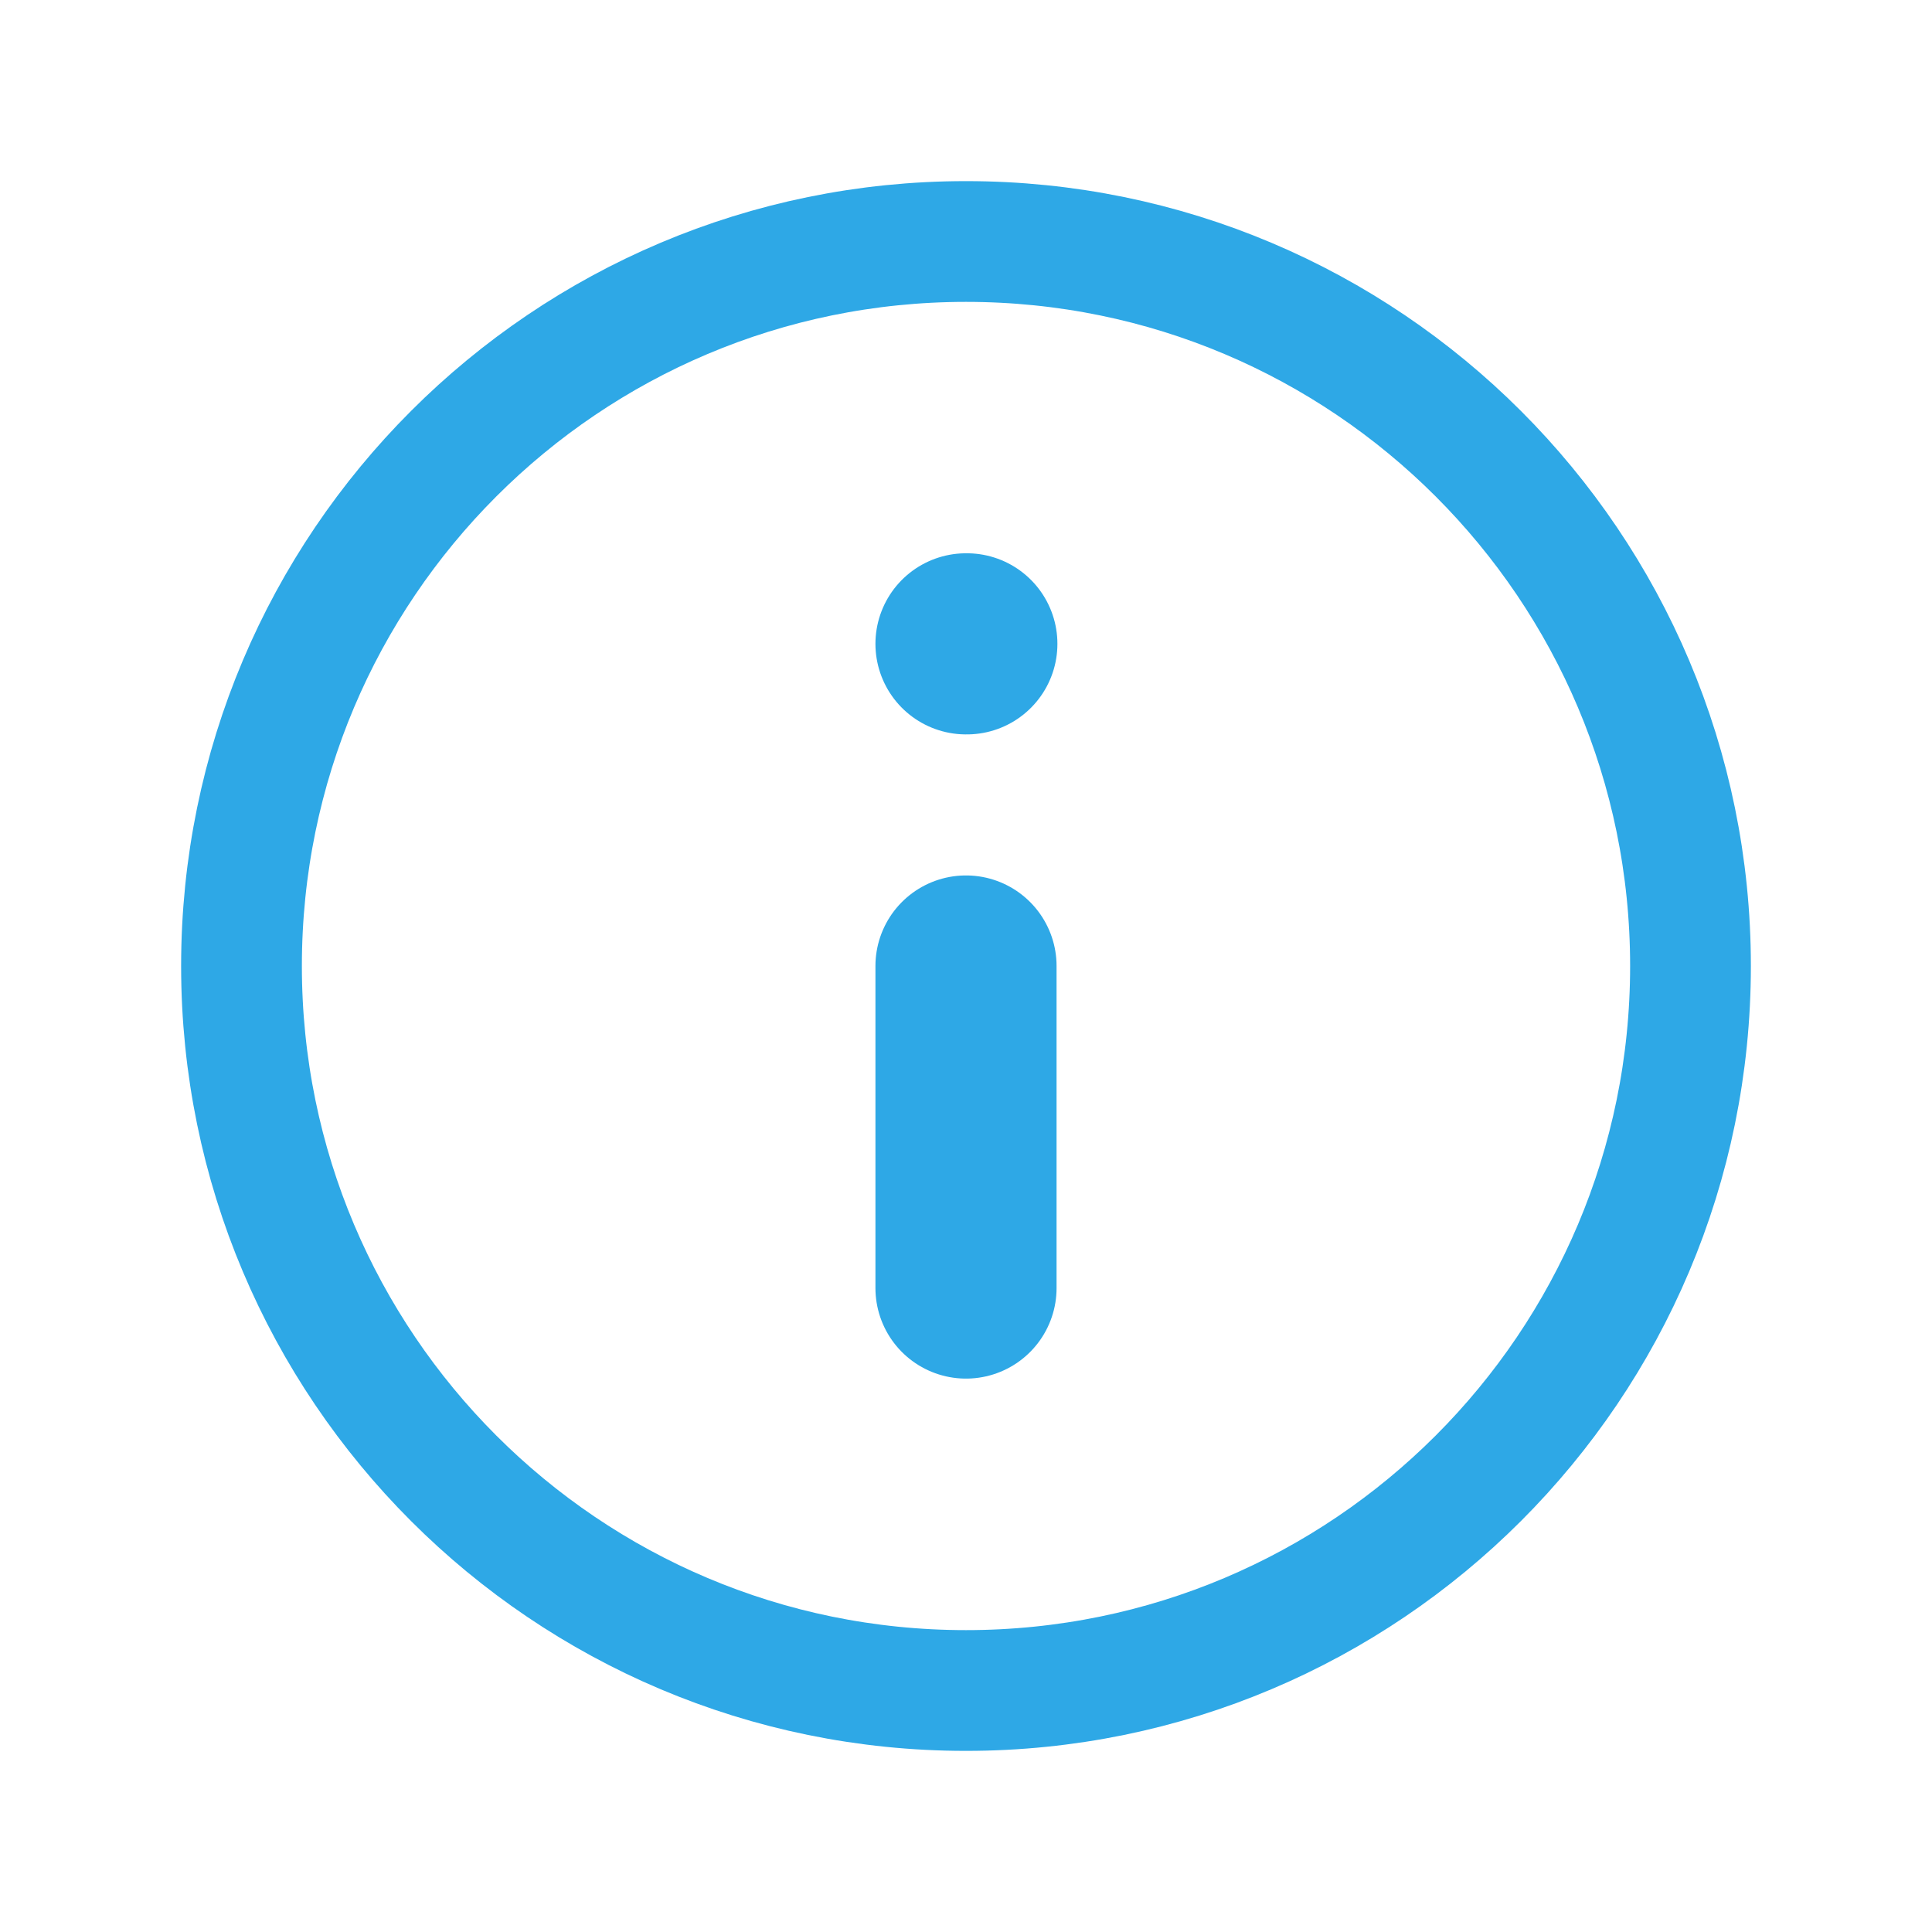
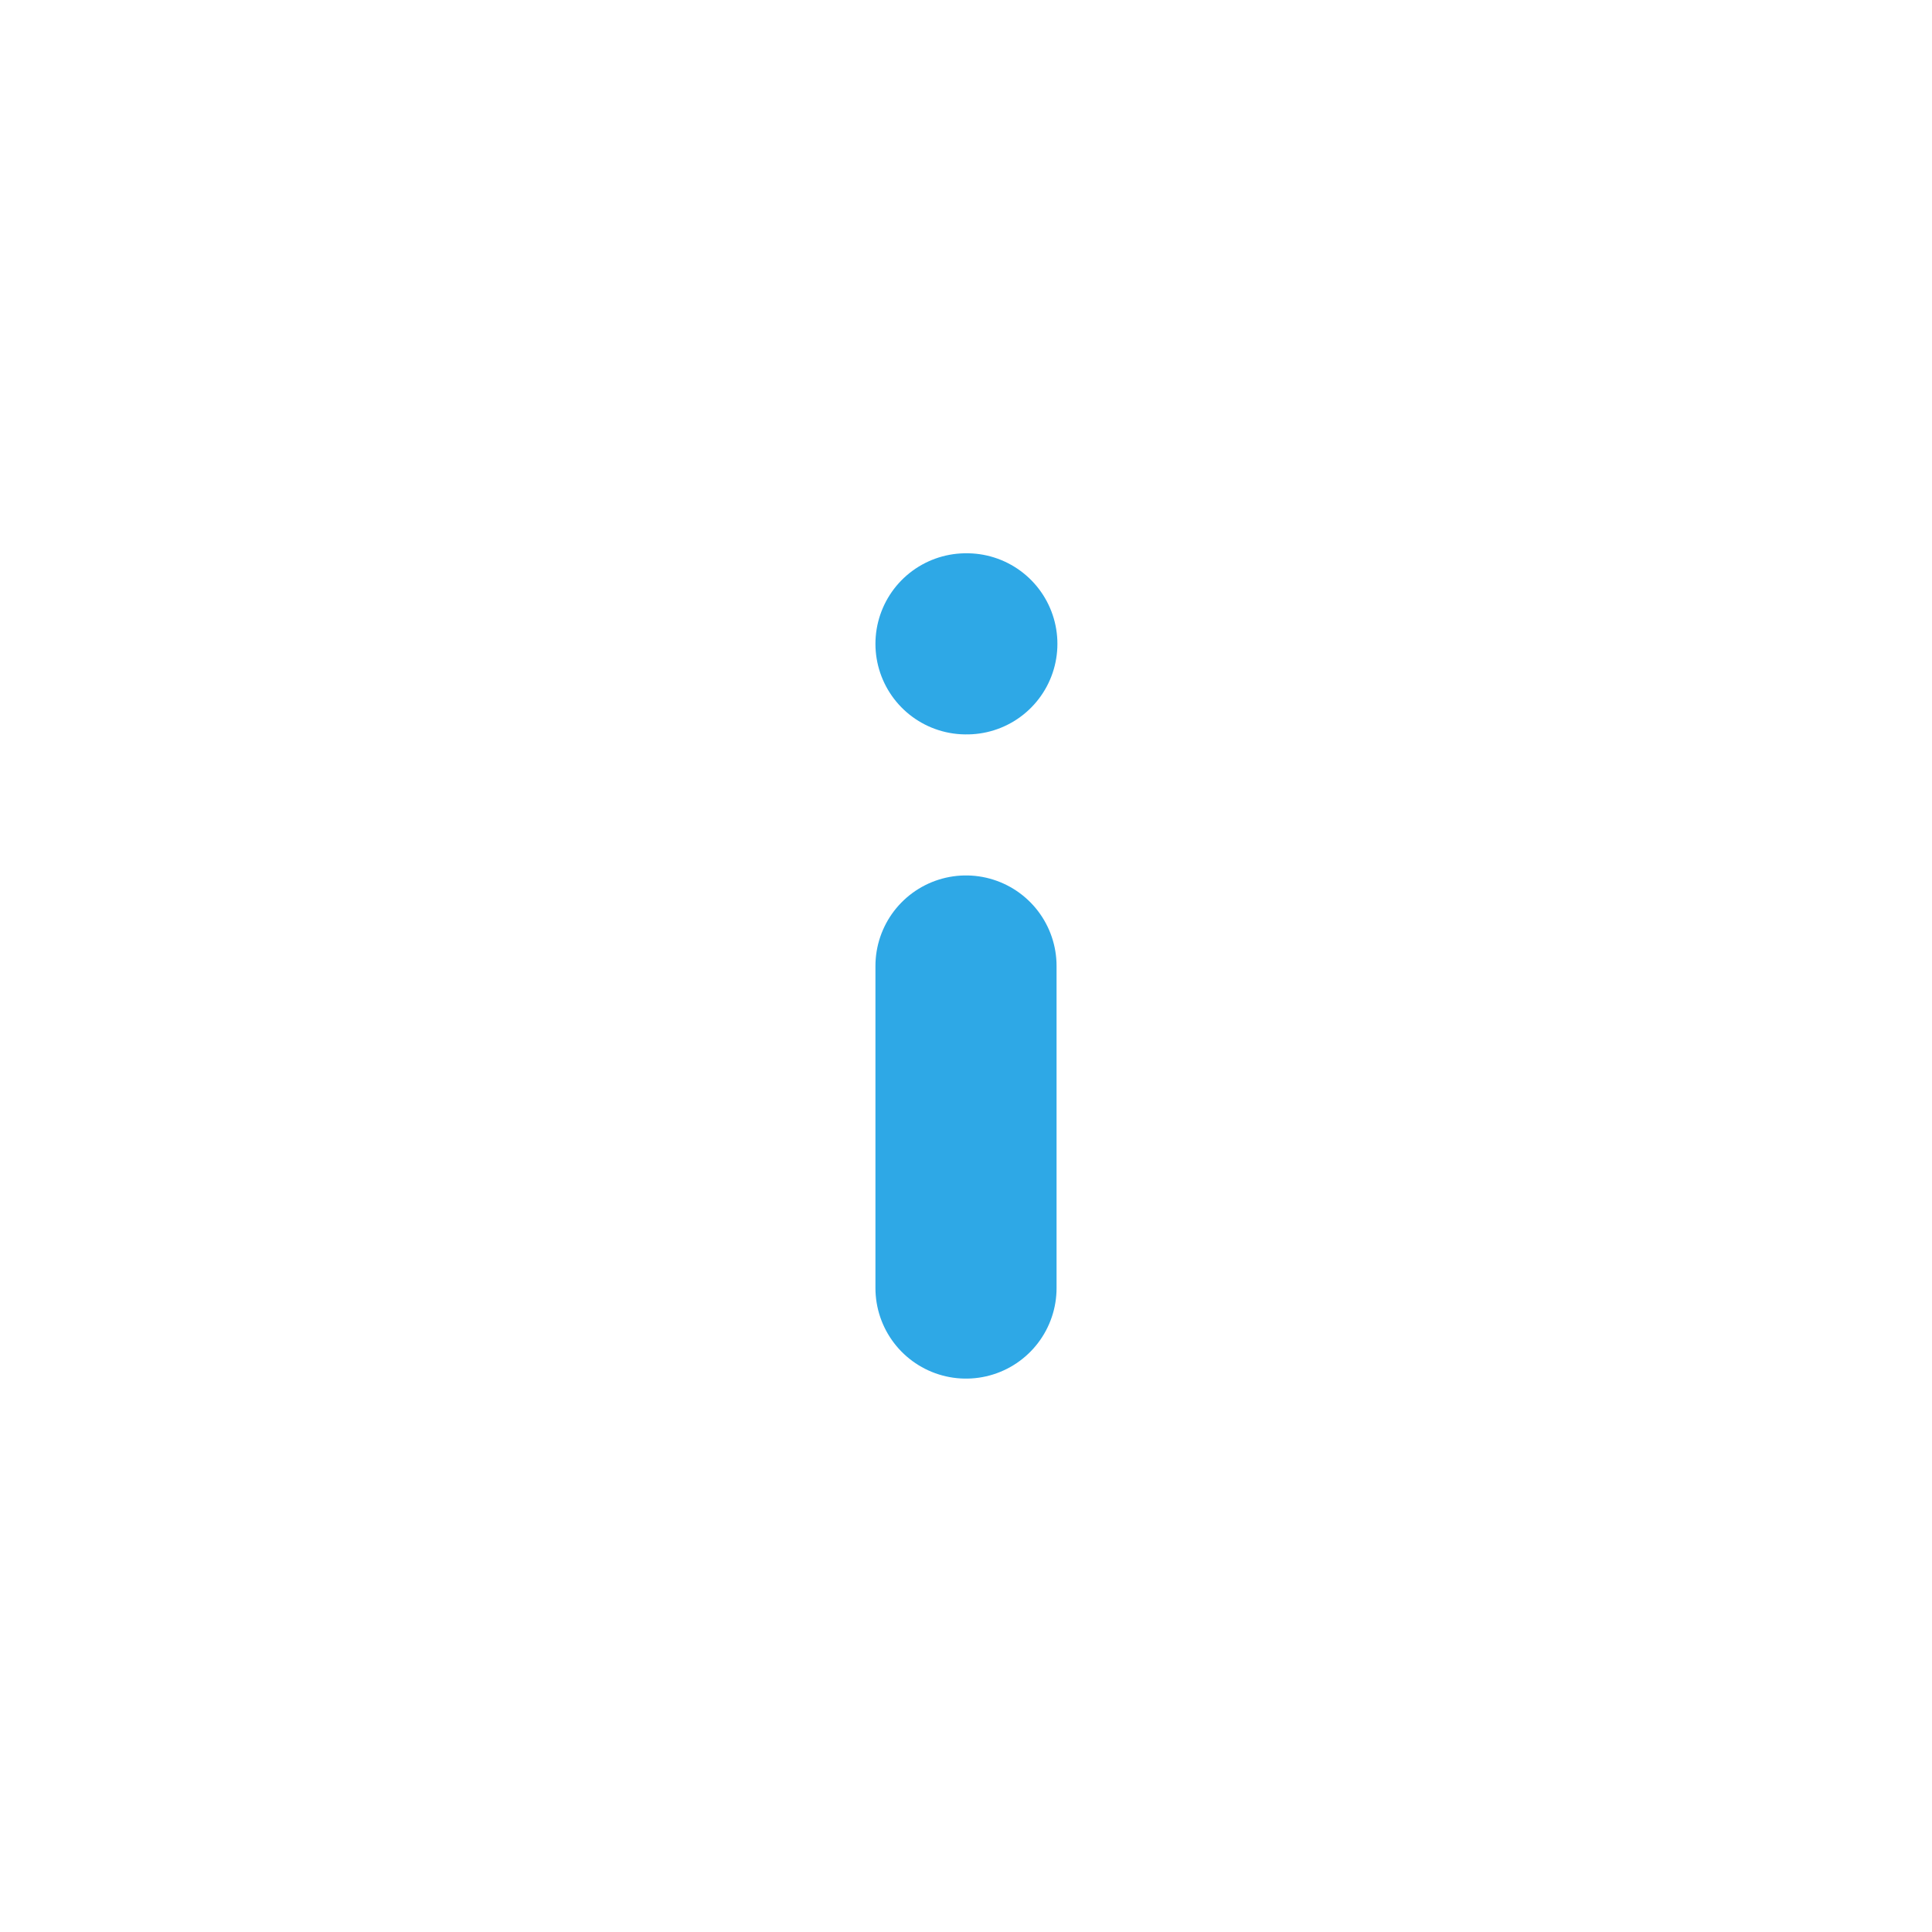
<svg xmlns="http://www.w3.org/2000/svg" width="16" height="16" viewBox="0 0 16 16" fill="none">
-   <path d="M8 14C11.314 14 14 11.314 14 8C14 4.686 11.314 2 8 2C4.686 2 2 4.686 2 8C2 11.314 4.686 14 8 14Z" stroke="#2EA8E6" stroke-linecap="round" stroke-linejoin="round" />
  <path d="M8 10.667V8" stroke="#2EA8E6" stroke-width="1.5" stroke-linecap="round" stroke-linejoin="round" />
  <path d="M8 5.332H8.007" stroke="#2EA8E6" stroke-width="1.5" stroke-linecap="round" stroke-linejoin="round" />
</svg>